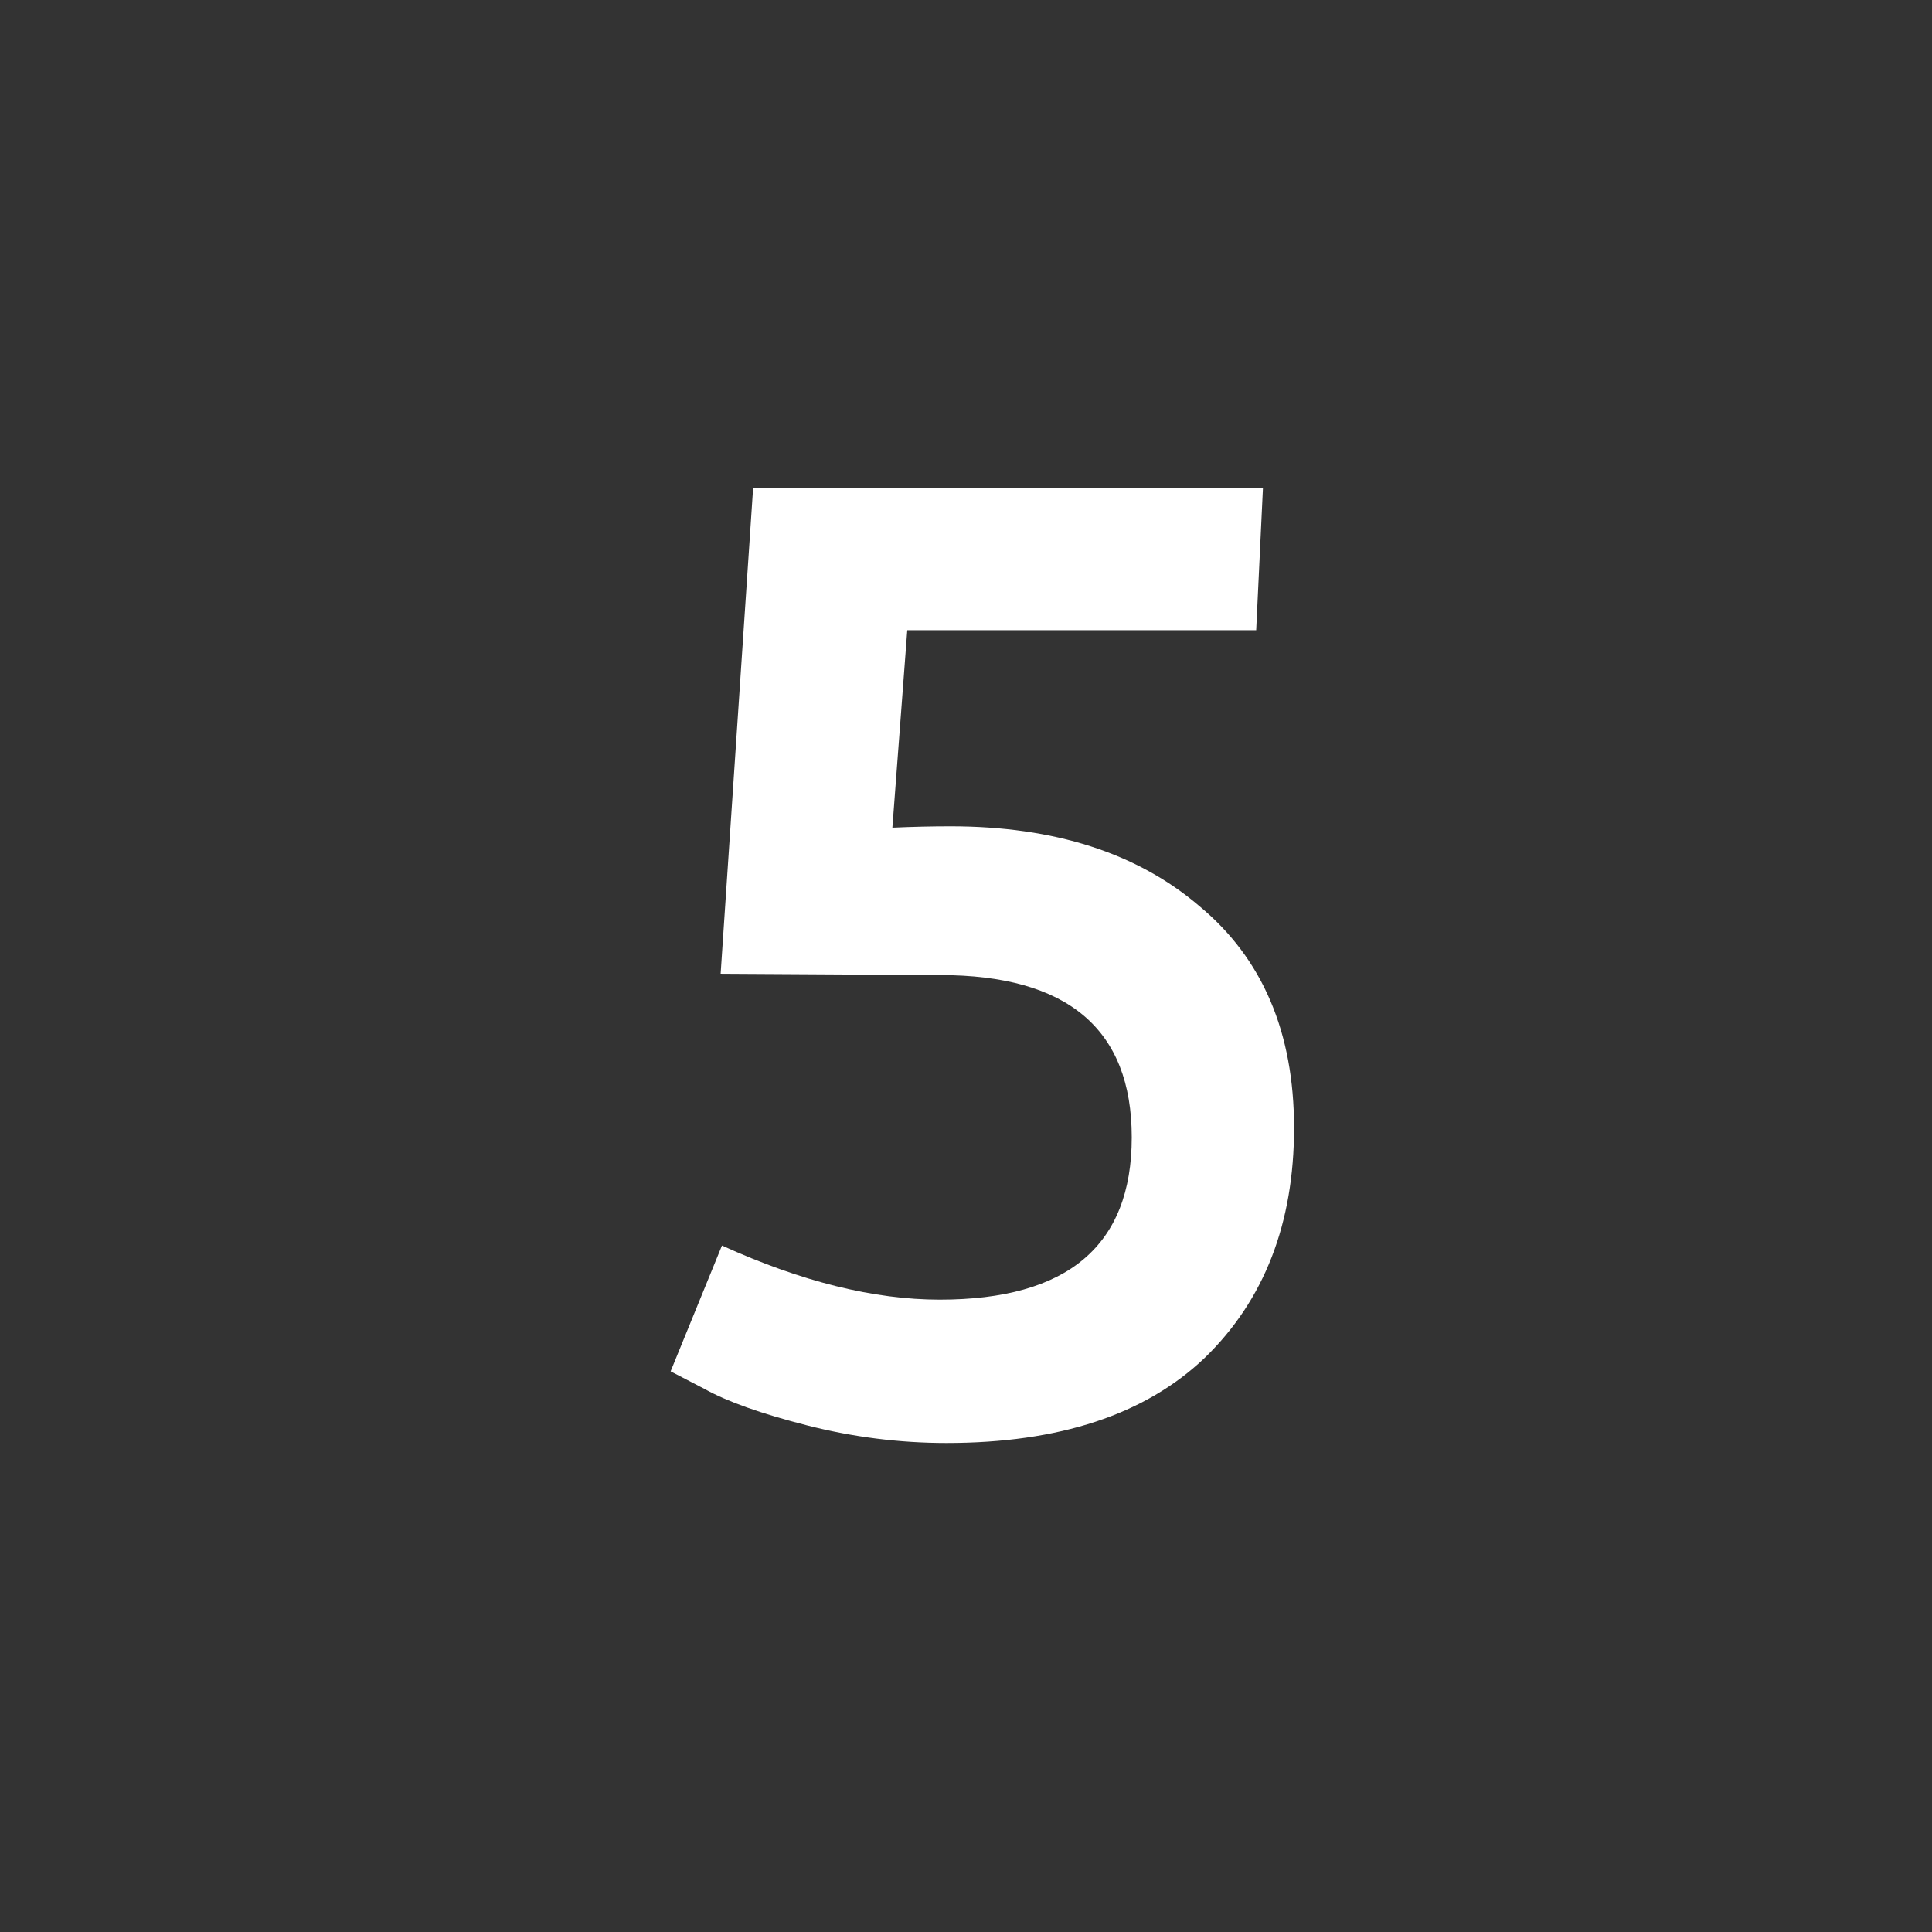
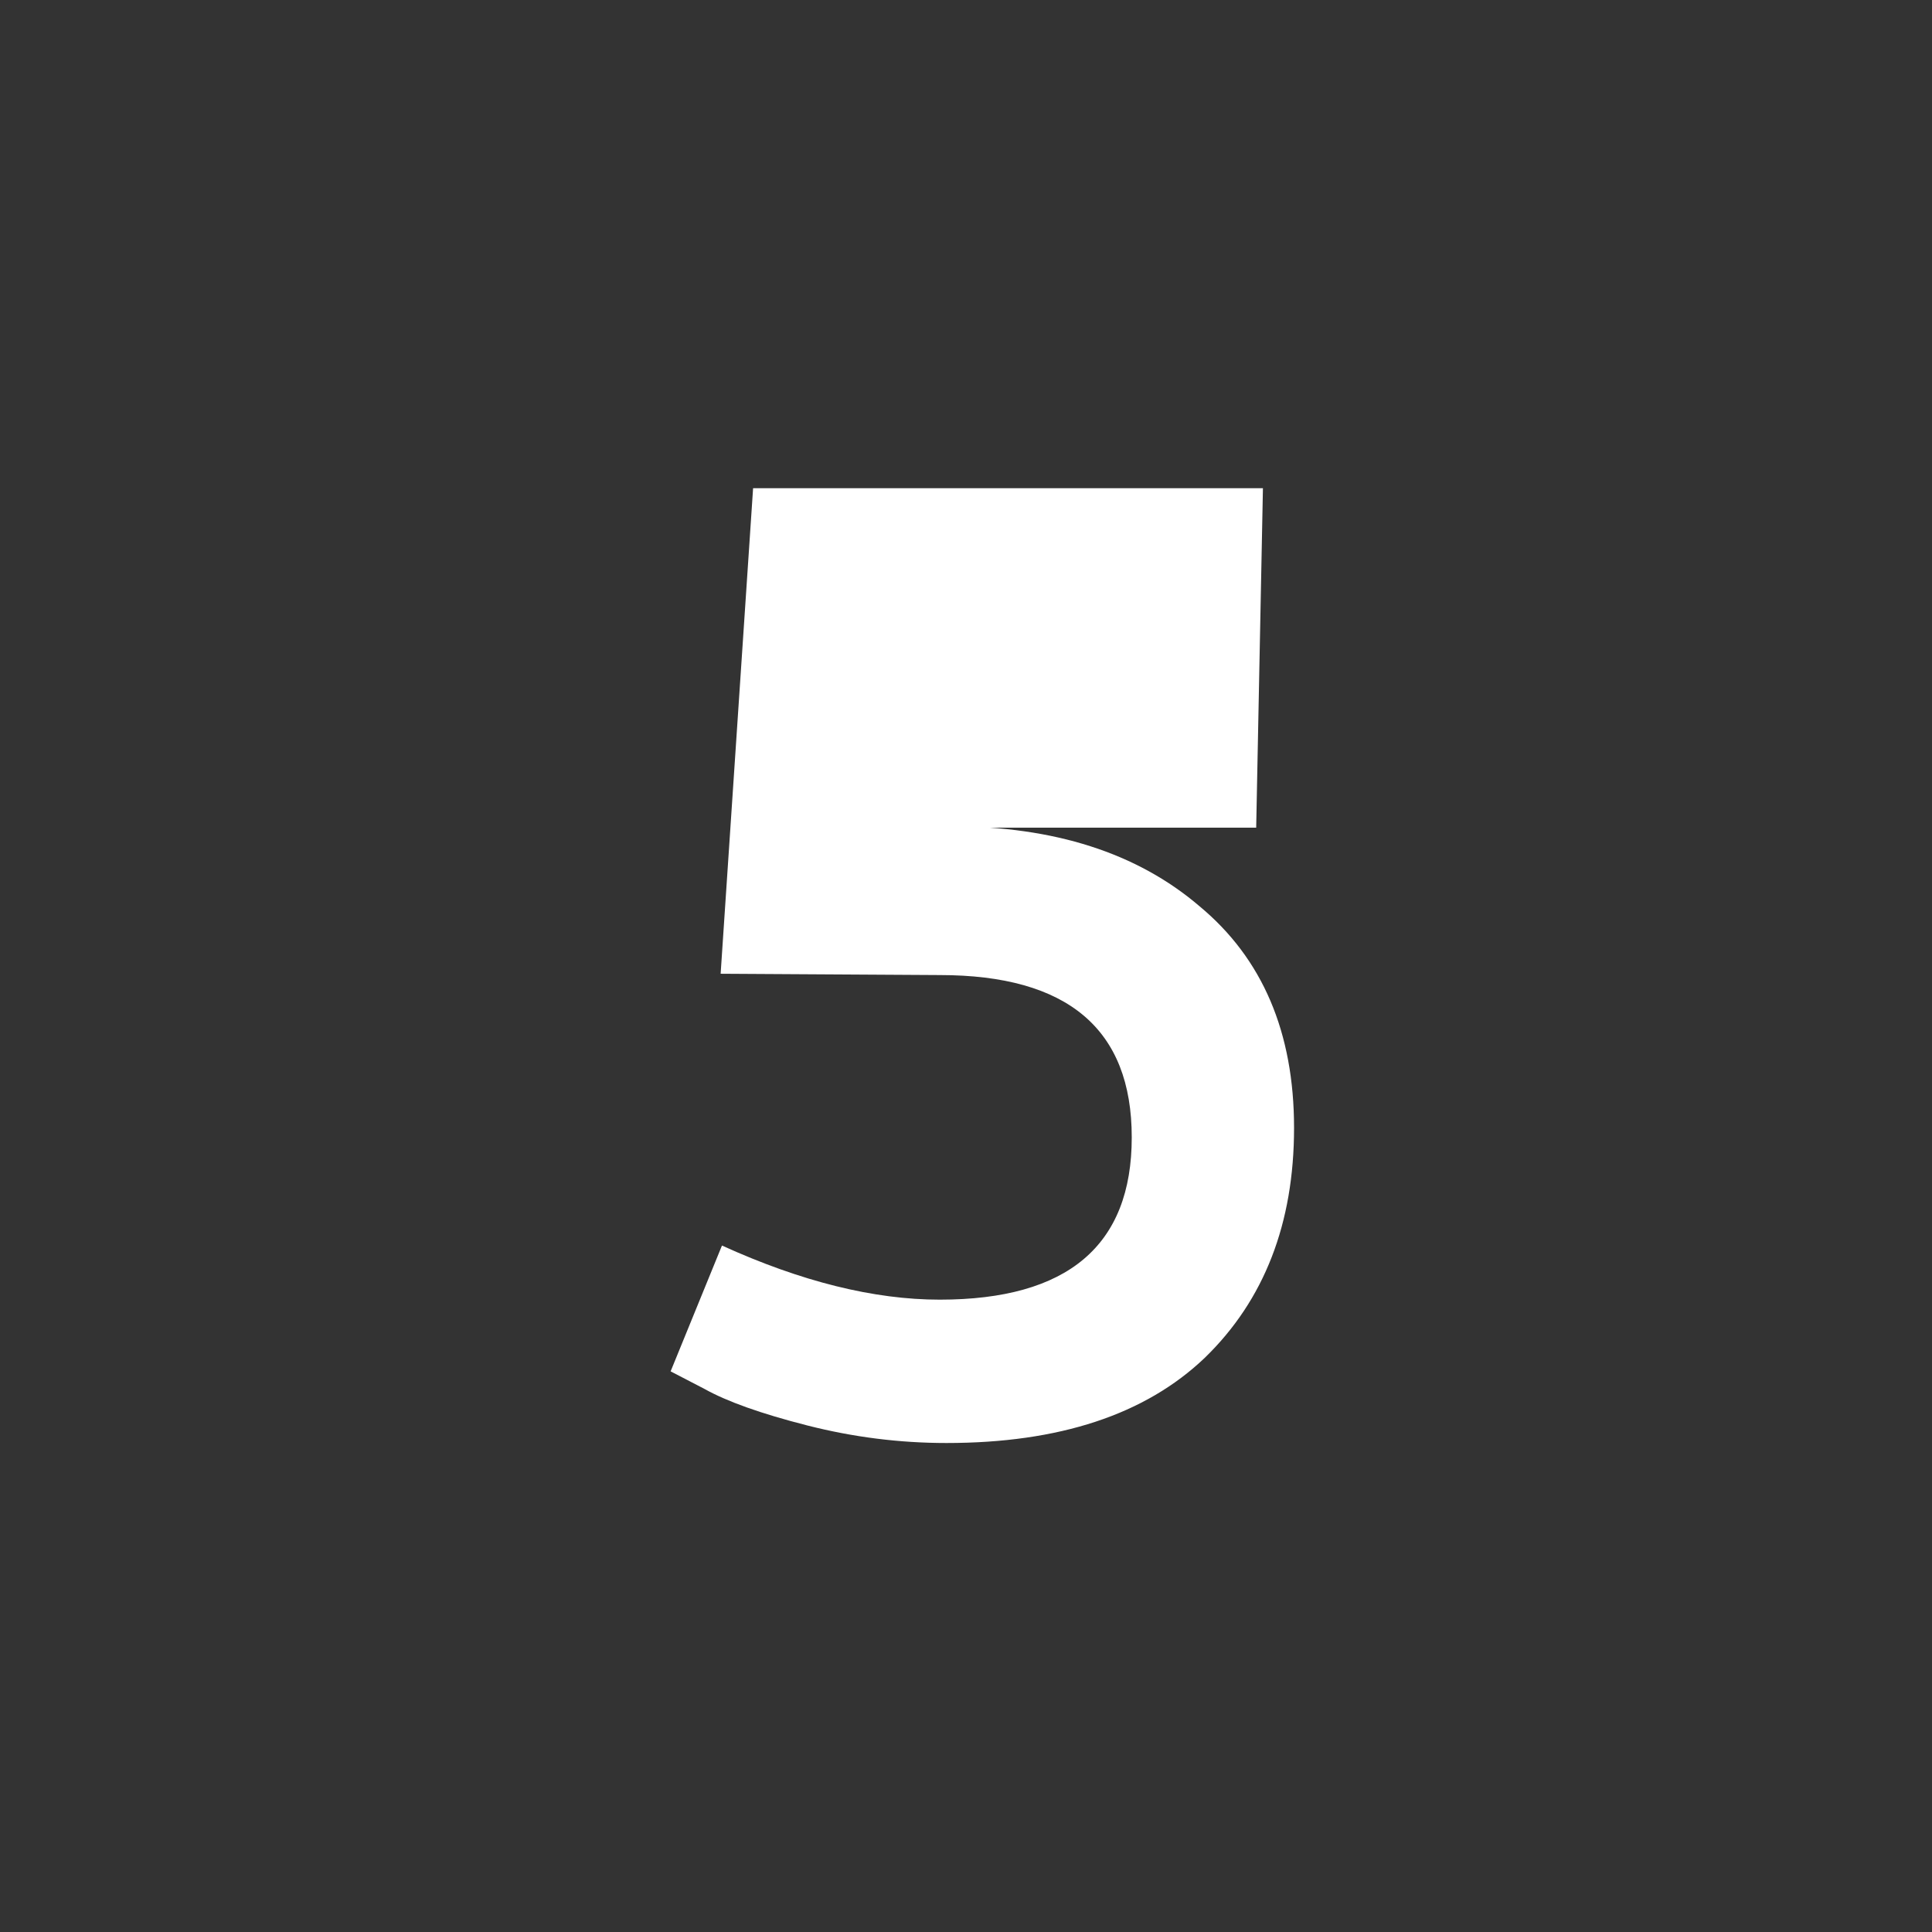
<svg xmlns="http://www.w3.org/2000/svg" version="1.1" viewBox="0 0 100 100" height="100" width="100" data-name="Ebene 1" id="Ebene_1">
  <rect x="0" y="0" width="100" height="100" fill="#333333" stroke="none" />
  <defs id="defs4">
    <style id="style2">.cls-1{fill:none;}.cls-2{font-size:70px;fill:#fff;font-family:Gudea-Bold, Gudea;font-weight:700;}</style>
  </defs>
-   <rect id="rect6" height="100" width="100" class="cls-1" />
-   <path transform="translate(31,74.27)" d="m 7.98,-49 -1.68,25.131 11.34,0.068 c 6.627,0 9.939,2.8 9.939,8.4 C 27.58,-9.8 24.267,-7 17.641,-7 14.234,-7 10.476,-7.934 6.369,-9.801 l -2.658,6.512 1.75,0.908 c 1.167,0.653 2.938,1.284 5.318,1.891 2.38,0.607 4.784,0.91 7.211,0.91 5.833,0 10.289,-1.47 13.369,-4.41 3.08,-2.987 4.621,-6.954 4.621,-11.9 0,-4.947 -1.634,-8.772 -4.9,-11.479 -3.22,-2.753 -7.514,-4.131 -12.881,-4.131 -0.98,0 -1.983,0.024 -3.01,0.07 l 0.771,-10.221 H 34.02 L 34.369,-49 Z" id="text8" style="font-weight:700;font-size:70px;font-family:Gudea-Bold, Gudea;fill:#ffffff" />
+   <path transform="translate(31,74.27)" d="m 7.98,-49 -1.68,25.131 11.34,0.068 c 6.627,0 9.939,2.8 9.939,8.4 C 27.58,-9.8 24.267,-7 17.641,-7 14.234,-7 10.476,-7.934 6.369,-9.801 l -2.658,6.512 1.75,0.908 c 1.167,0.653 2.938,1.284 5.318,1.891 2.38,0.607 4.784,0.91 7.211,0.91 5.833,0 10.289,-1.47 13.369,-4.41 3.08,-2.987 4.621,-6.954 4.621,-11.9 0,-4.947 -1.634,-8.772 -4.9,-11.479 -3.22,-2.753 -7.514,-4.131 -12.881,-4.131 -0.98,0 -1.983,0.024 -3.01,0.07 H 34.02 L 34.369,-49 Z" id="text8" style="font-weight:700;font-size:70px;font-family:Gudea-Bold, Gudea;fill:#ffffff" />
</svg>